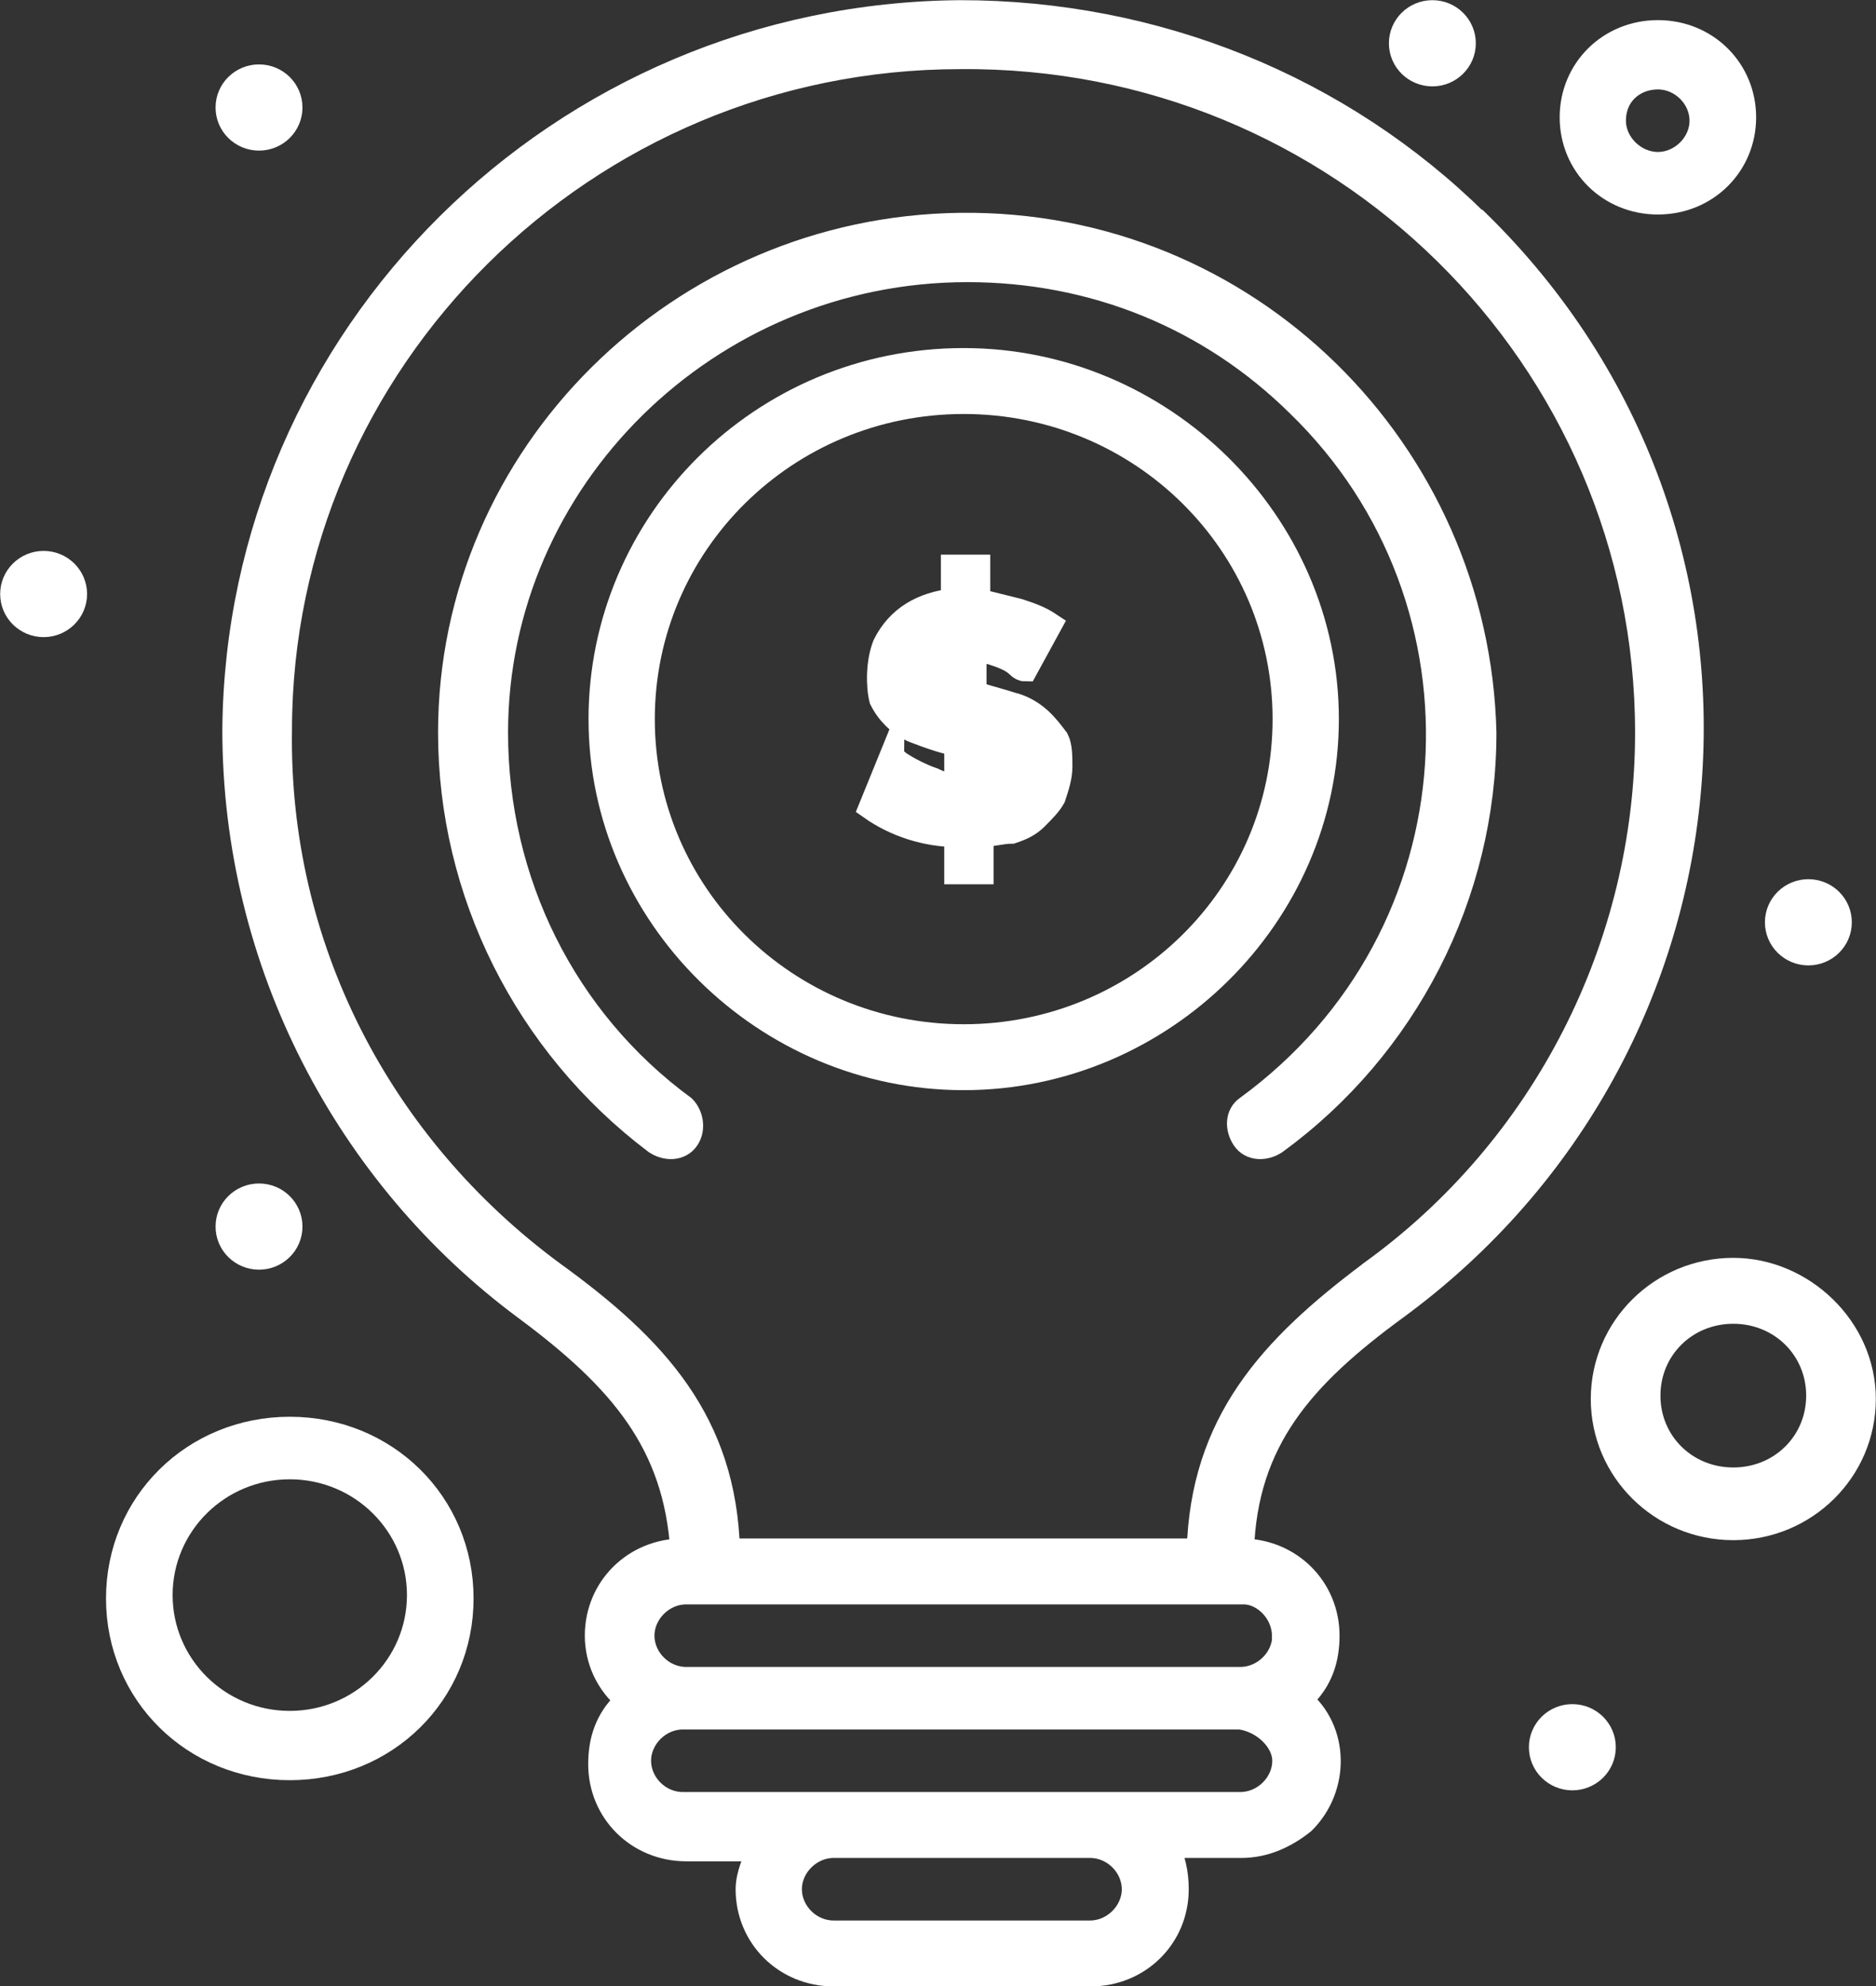
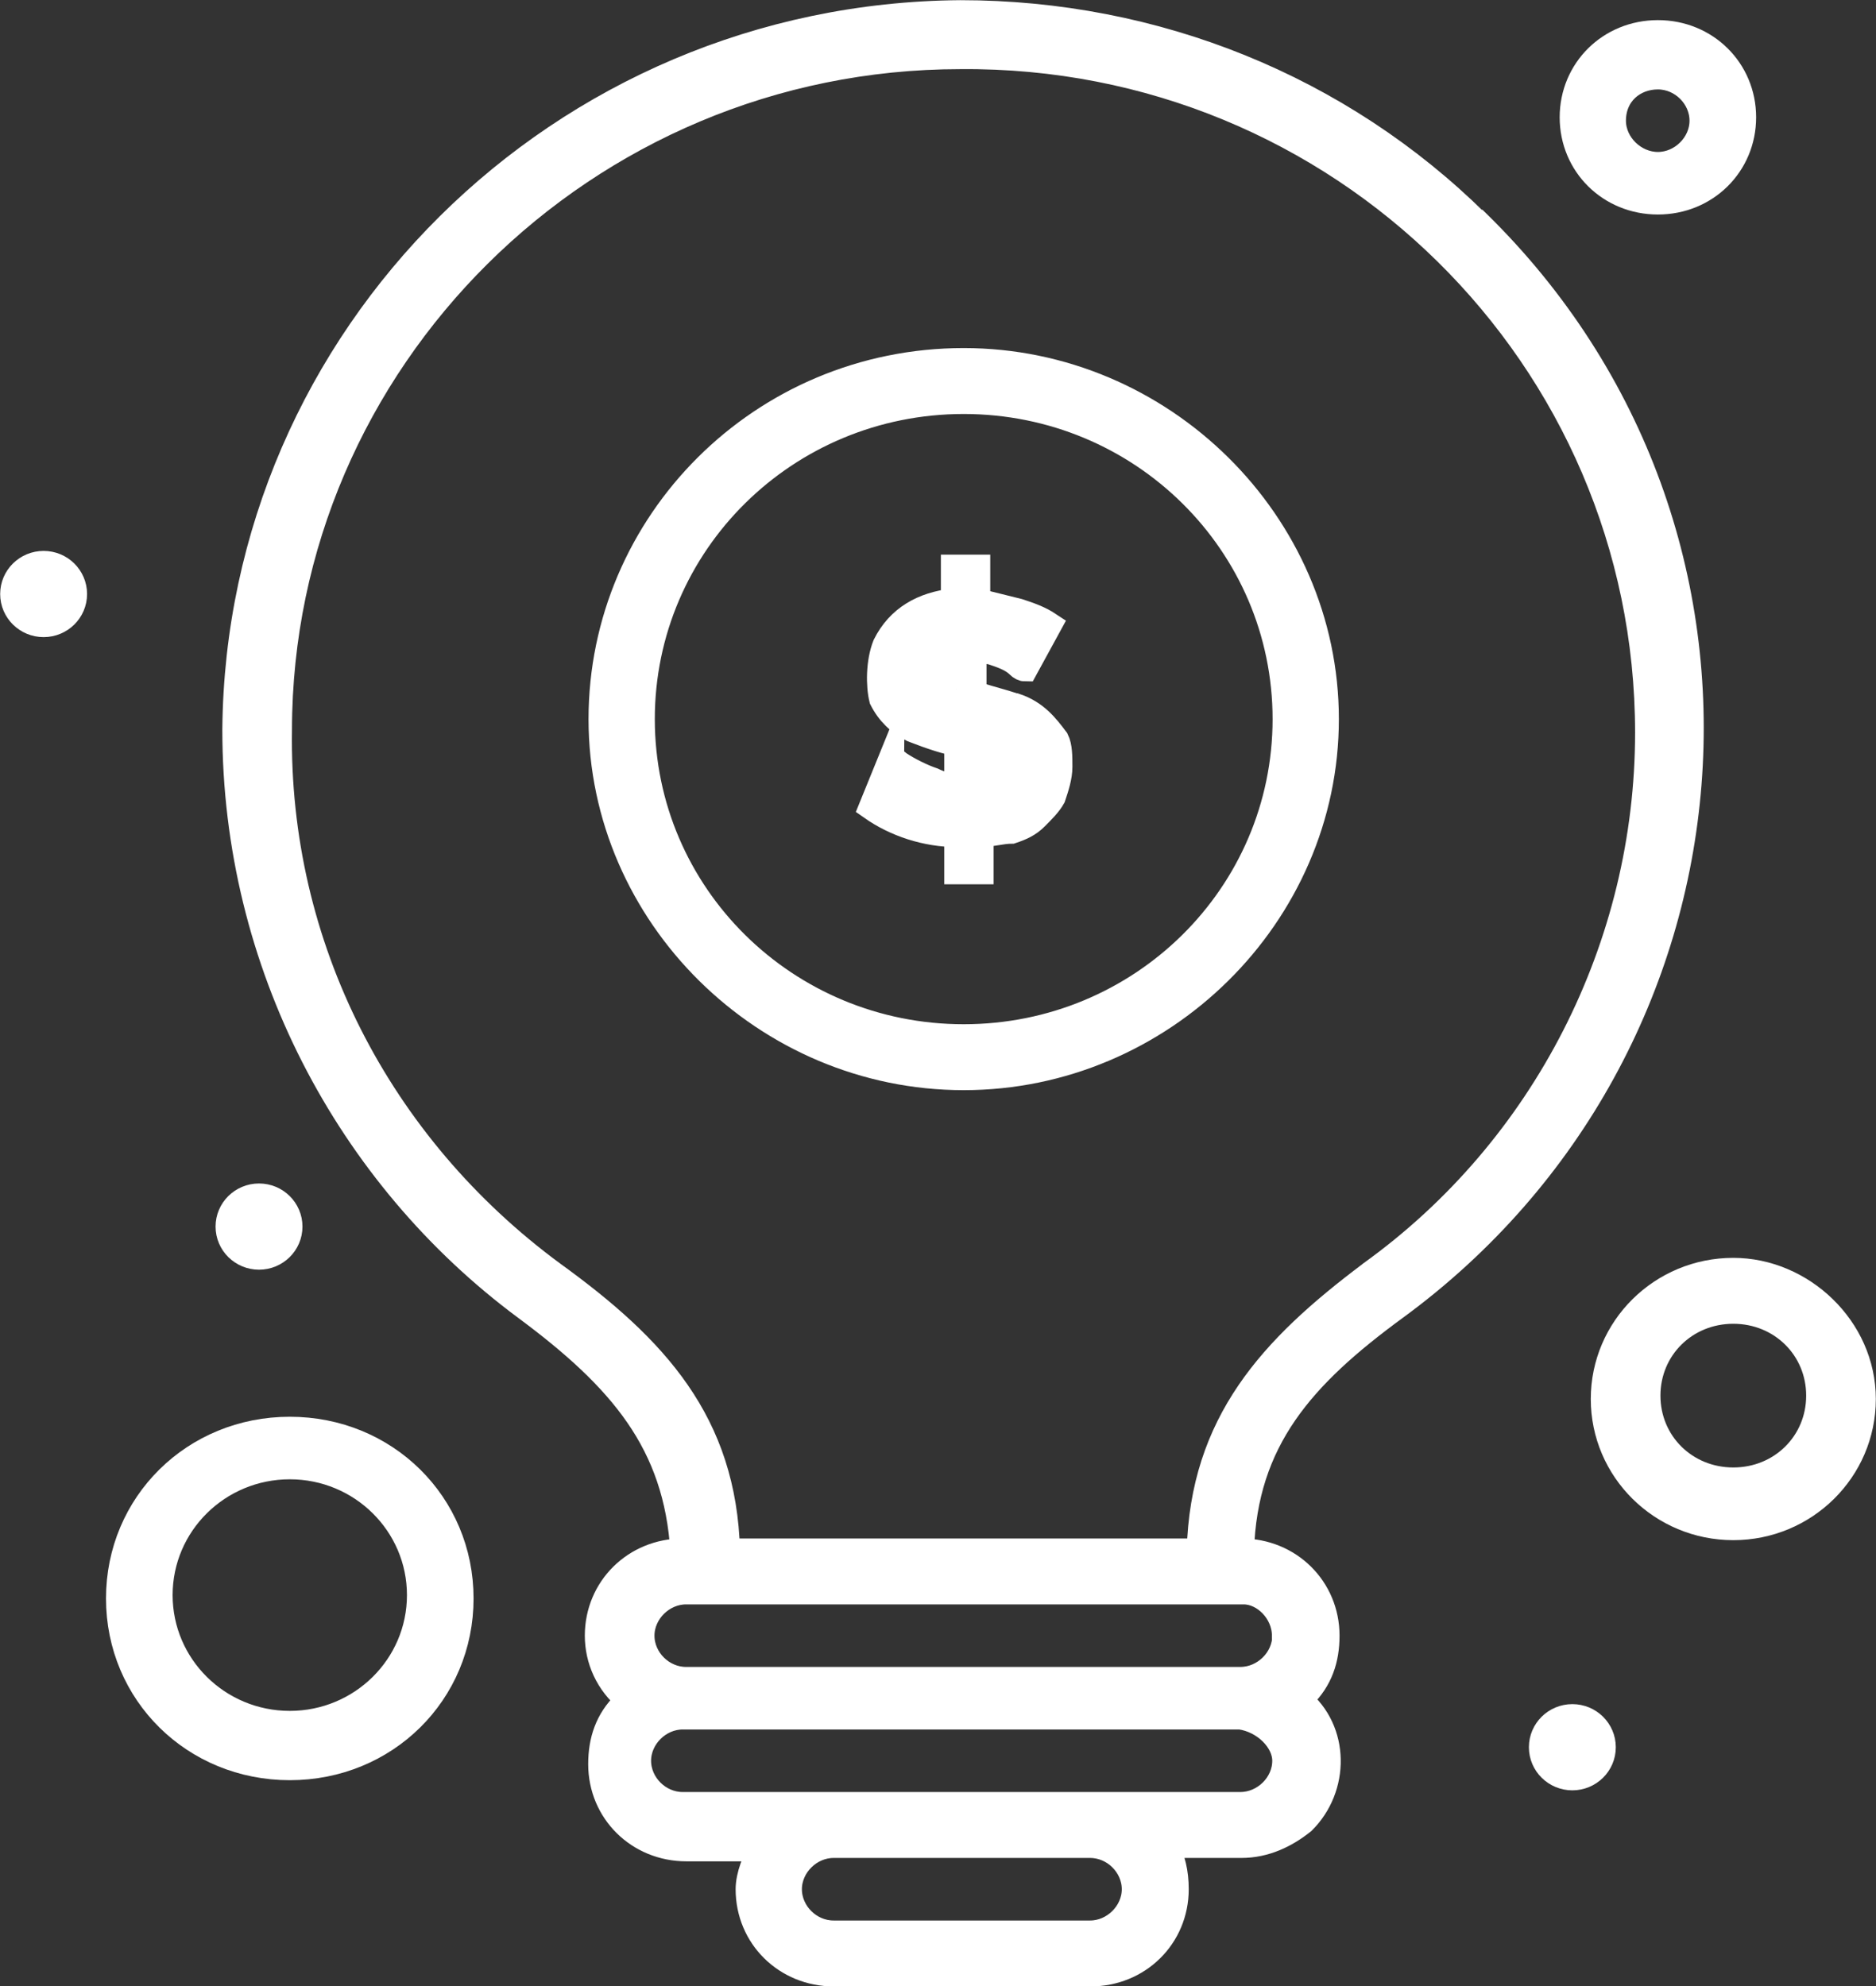
<svg xmlns="http://www.w3.org/2000/svg" id="Layer_1" viewBox="0 0 55.48 58.75">
  <rect x="0" y="0" width="55.48" height="58.75" fill="#333333" stroke="none" />
  <defs>
    <style>.cls-1{fill:#fff;stroke:#fff;stroke-miterlimit:10;stroke-width:.75px;}</style>
  </defs>
  <g id="_245_Idea_Money_Seo_Light">
-     <path class="cls-1" d="m53.48,26.38c.5,0,.91.4.91.9s-.41.9-.91.9-.91-.4-.91-.9.41-.9.91-.9Z" />
    <path class="cls-1" d="m46.5,50.78c.5,0,.91.4.91.9s-.41.9-.91.9-.91-.4-.91-.9.41-.9.91-.9Z" />
-     <path class="cls-1" d="m42.36.38c.5,0,.91.4.91.9s-.41.9-.91.9-.91-.4-.91-.9.41-.9.91-.9Z" />
    <path class="cls-1" d="m30.01,20.88c-.61-.2-1.11-.3-1.21-.4v-1.3c.2,0,.4.1.51.1.3.1.61.2.81.4q.1.1.2.1l.71-1.3c-.3-.2-.61-.3-.91-.4-.4-.1-.81-.2-1.21-.3v-1h-.71v1c-.91.1-1.62.5-2.02,1.3-.2.5-.2,1.2-.1,1.6.2.4.51.7.91.9.51.2,1.11.4,1.31.4v1.3c-.2,0-.51-.1-.71-.2-.3-.1-.71-.3-1.01-.5-.1-.1-.2-.1-.2-.2l-.61,1.5c.71.5,1.62.8,2.53.8v1.1h.71v-1.1c.3,0,.61-.1.91-.1.3-.1.51-.2.71-.4.2-.2.4-.4.51-.6.1-.3.2-.6.2-.9s0-.6-.1-.8c-.3-.4-.61-.8-1.21-1Zm-1.72-.5c-.2-.1-.4-.2-.51-.2-.1-.1-.2-.2-.2-.4,0-.3.2-.5.71-.6v1.2Zm.51,2.9v-1.1c.2.1.4.2.51.3.1.1.2.2.2.4s-.2.4-.71.4Z" />
-     <path class="cls-1" d="m7.66,2.28c.5,0,.91.4.91.9s-.41.9-.91.9-.91-.4-.91-.9.41-.9.91-.9Z" />
    <path class="cls-1" d="m7.66,35.38c.5,0,.91.4.91.9s-.41.9-.91.9-.91-.4-.91-.9.41-.9.91-.9Z" />
    <path class="cls-1" d="m1.29,16.67c.5,0,.91.4.91.9s-.41.9-.91.9-.91-.4-.91-.9.41-.9.91-.9Z" />
    <path class="cls-1" d="m43.67,6.58C39.62,2.58,34.16.38,28.4.38,16.56.47,7.05,9.97,6.95,21.58c0,6.9,3.34,13.2,8.6,17.1,2.83,2.1,4.45,4,4.65,7.2-1.42,0-2.53,1.1-2.53,2.5,0,.7.3,1.4.91,1.9l-.1.1c-.51.5-.71,1.1-.71,1.8,0,1.4,1.11,2.5,2.53,2.5h2.23c-.2.3-.4.8-.4,1.2,0,1.4,1.11,2.5,2.53,2.5h7.59c1.42,0,2.53-1.1,2.53-2.5,0-.5-.1-.9-.3-1.3h2.23c.71,0,1.32-.3,1.82-.7,1.01-1,1.01-2.7-.1-3.6l.1-.1c.51-.5.71-1.1.71-1.8,0-1.4-1.11-2.5-2.53-2.5.1-3.3,1.82-5.2,4.55-7.2,10.52-7.7,11.83-22.9,2.43-32.1Zm-10.12,49.3c0,.7-.61,1.3-1.31,1.3h-7.59c-.71,0-1.31-.6-1.31-1.3s.61-1.3,1.31-1.3h7.59c.71,0,1.31.6,1.31,1.3Zm4.45-3.8c0,.7-.61,1.3-1.32,1.3h-16.49c-.71,0-1.31-.6-1.31-1.3s.61-1.3,1.31-1.3h16.49c.71.1,1.32.7,1.32,1.3Zm0-3.7c0,.7-.61,1.3-1.32,1.3h-16.39c-.71,0-1.31-.6-1.31-1.3s.61-1.3,1.31-1.3h16.49c.61,0,1.21.6,1.21,1.3Zm2.53-10.7c-2.93,2.2-4.96,4.4-5.06,8.2h-13.96c-.1-3.8-2.12-6-5.16-8.2-5.16-3.8-8.19-9.7-8.09-16.1C8.27,10.67,17.27,1.67,28.4,1.67c11.23-.1,20.33,8.9,20.33,20,0,6.3-3.04,12.3-8.19,16Z" />
-     <path class="cls-1" d="m28.4,6.67c-8.29.1-15.07,6.8-15.07,15,0,4.7,2.23,9.2,6.07,12.1.3.2.71.2.91-.1.2-.3.1-.7-.1-.9-3.54-2.6-5.56-6.7-5.56-11.1,0-7.5,6.27-13.7,13.96-13.7,3.74,0,7.18,1.4,9.81,4,5.97,5.8,5.46,15.7-1.52,20.8-.3.2-.3.6-.1.9.2.3.61.3.91.1,3.84-2.8,6.17-7.3,6.17-12.1-.2-8.3-6.98-15.1-15.48-15Z" />
    <path class="cls-1" d="m8.57,42.28c-2.83,0-5.06,2.2-5.06,5s2.23,5,5.06,5,5.06-2.2,5.06-5-2.23-5-5.06-5Zm0,8.7c-2.12,0-3.84-1.7-3.84-3.8s1.72-3.8,3.84-3.8,3.84,1.7,3.84,3.8-1.72,3.8-3.84,3.8Z" />
    <path class="cls-1" d="m49.03,5.97c1.42,0,2.53-1.1,2.53-2.5s-1.11-2.5-2.53-2.5-2.53,1.1-2.53,2.5,1.11,2.5,2.53,2.5Zm0-3.7c.71,0,1.31.6,1.31,1.3s-.61,1.3-1.31,1.3-1.32-.6-1.32-1.3c0-.8.61-1.3,1.32-1.3Z" />
    <path class="cls-1" d="m28.5,10.67c-5.97,0-10.72,4.8-10.72,10.6s4.86,10.6,10.72,10.6,10.72-4.8,10.72-10.6-4.86-10.6-10.72-10.6Zm0,20c-5.26,0-9.51-4.2-9.51-9.4s4.25-9.4,9.51-9.4,9.51,4.2,9.51,9.4-4.25,9.4-9.51,9.4Z" />
    <path class="cls-1" d="m51.26,37.58c-2.12,0-3.84,1.7-3.84,3.8s1.72,3.8,3.84,3.8,3.84-1.7,3.84-3.8-1.82-3.8-3.84-3.8Zm0,6.2c-1.42,0-2.53-1.1-2.53-2.5s1.11-2.5,2.53-2.5,2.53,1.1,2.53,2.5-1.11,2.5-2.53,2.5Z" />
  </g>
</svg>